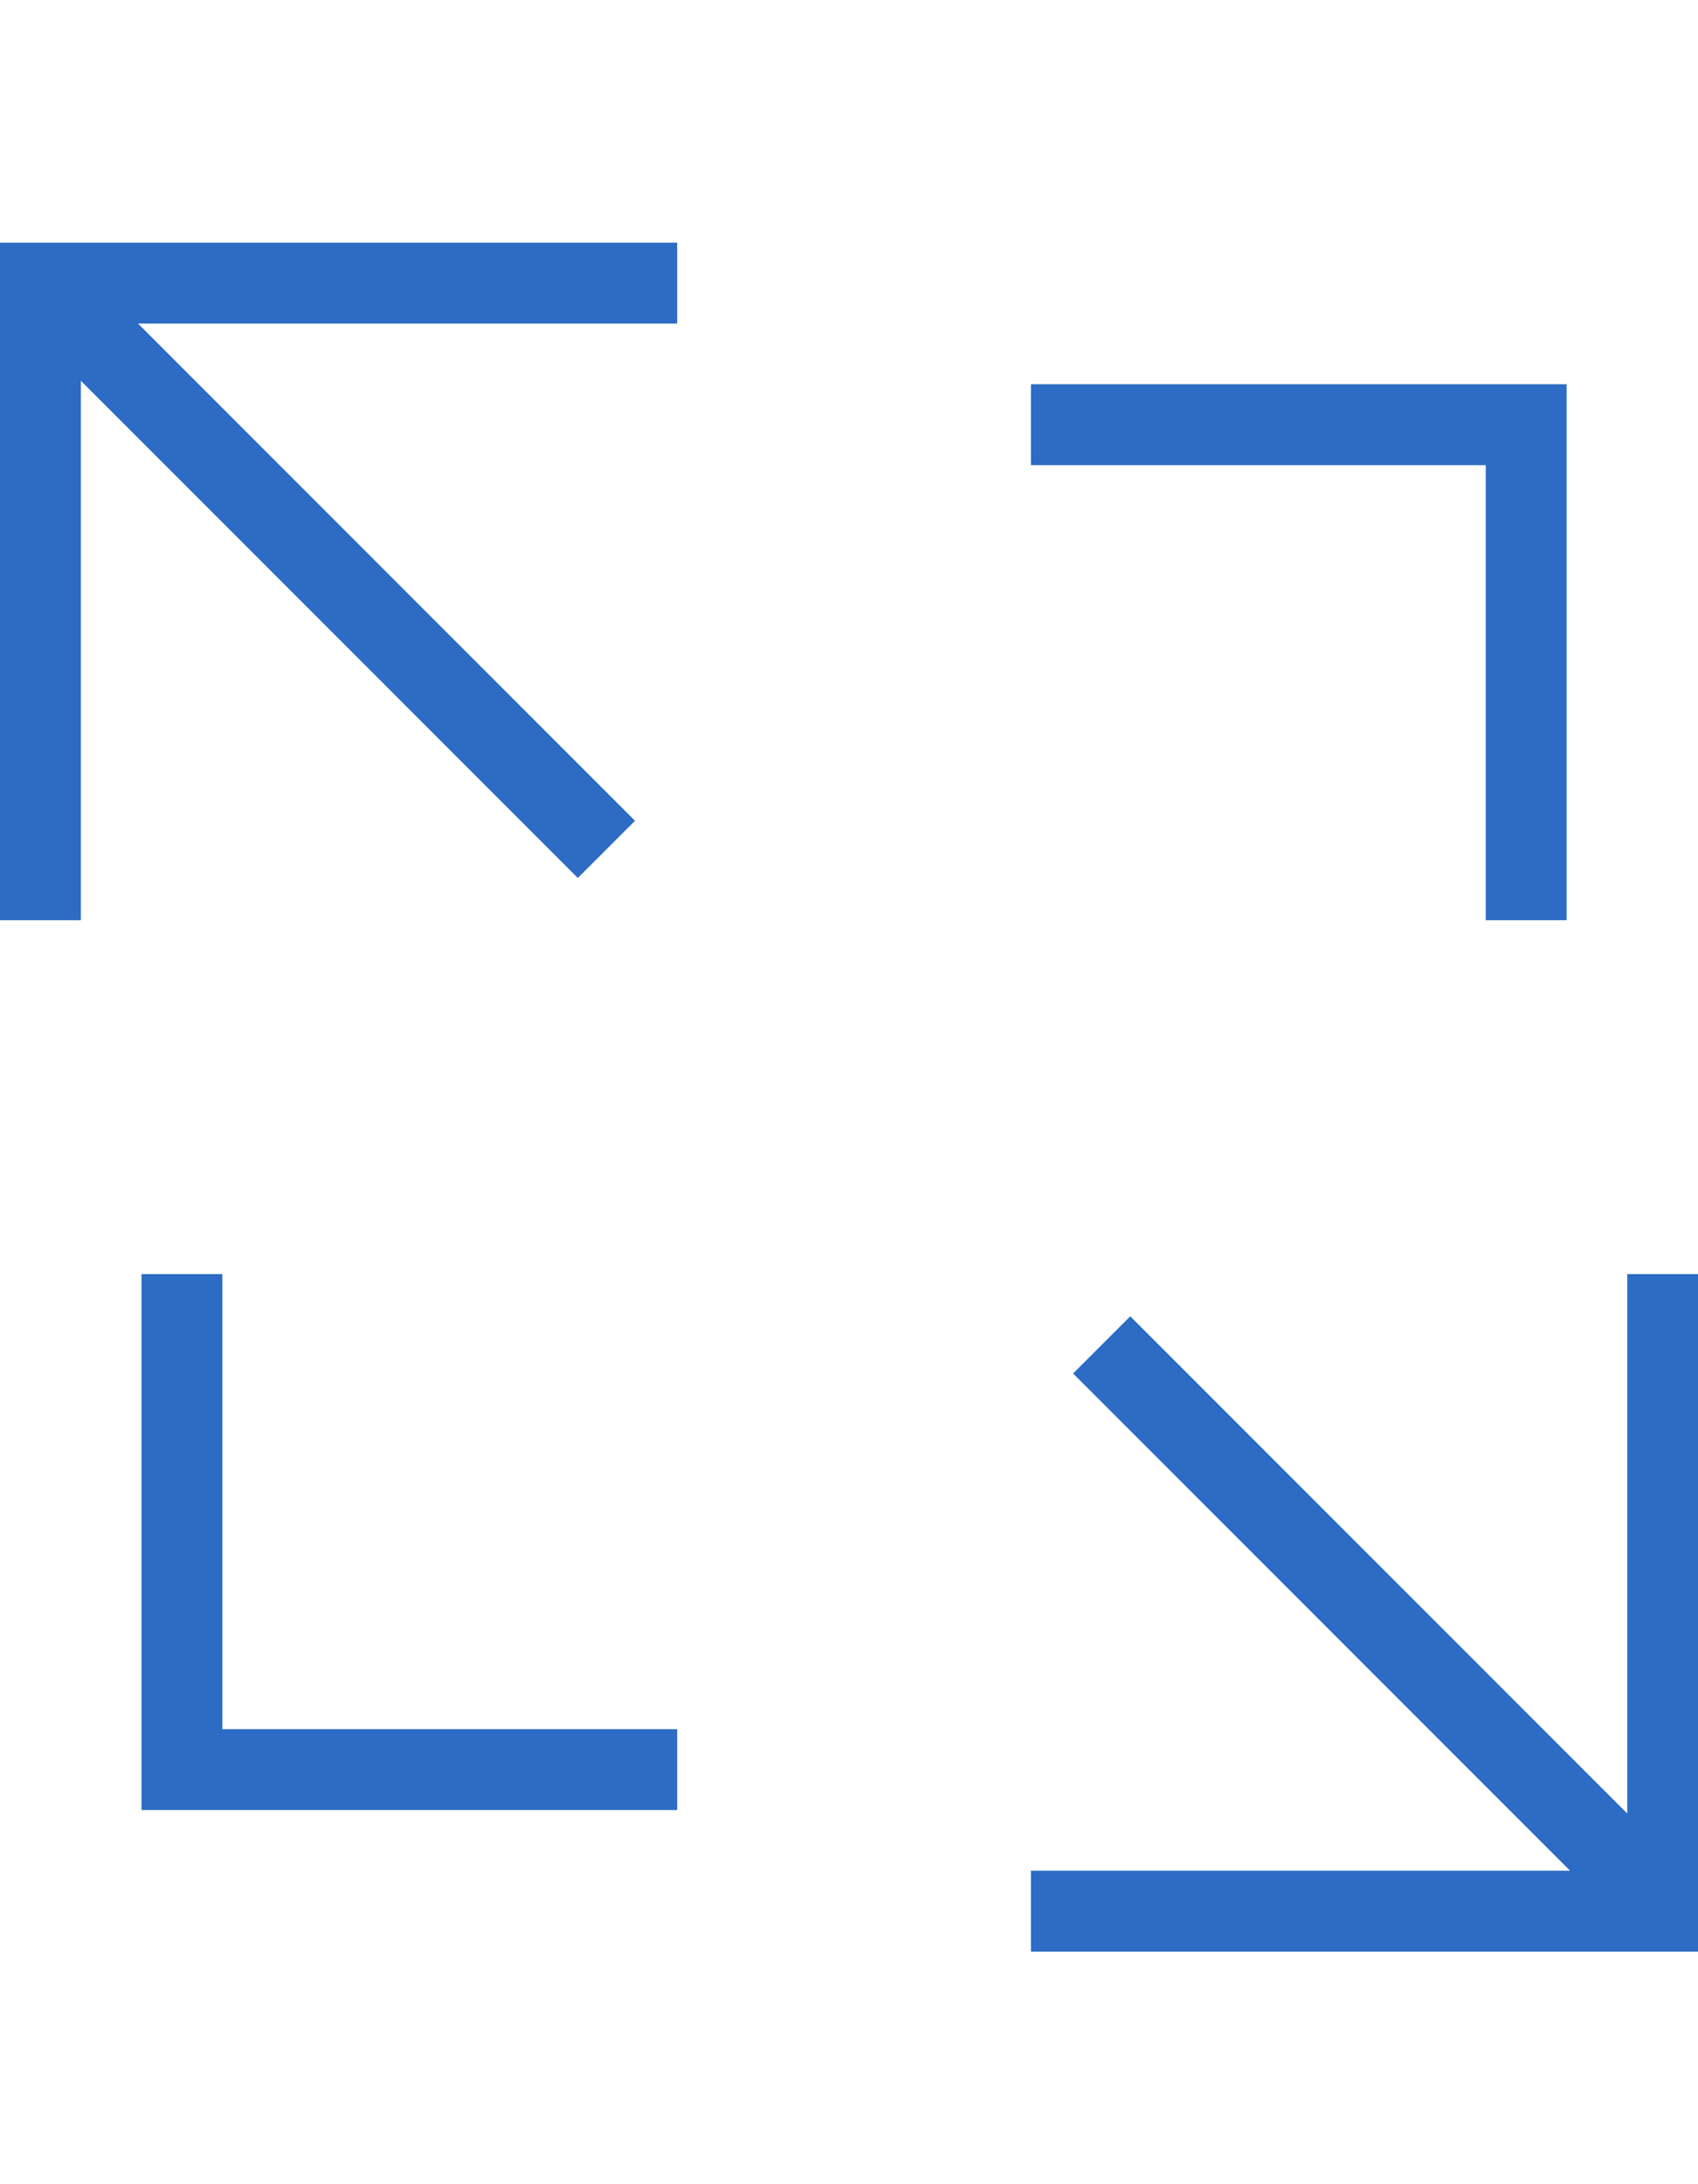
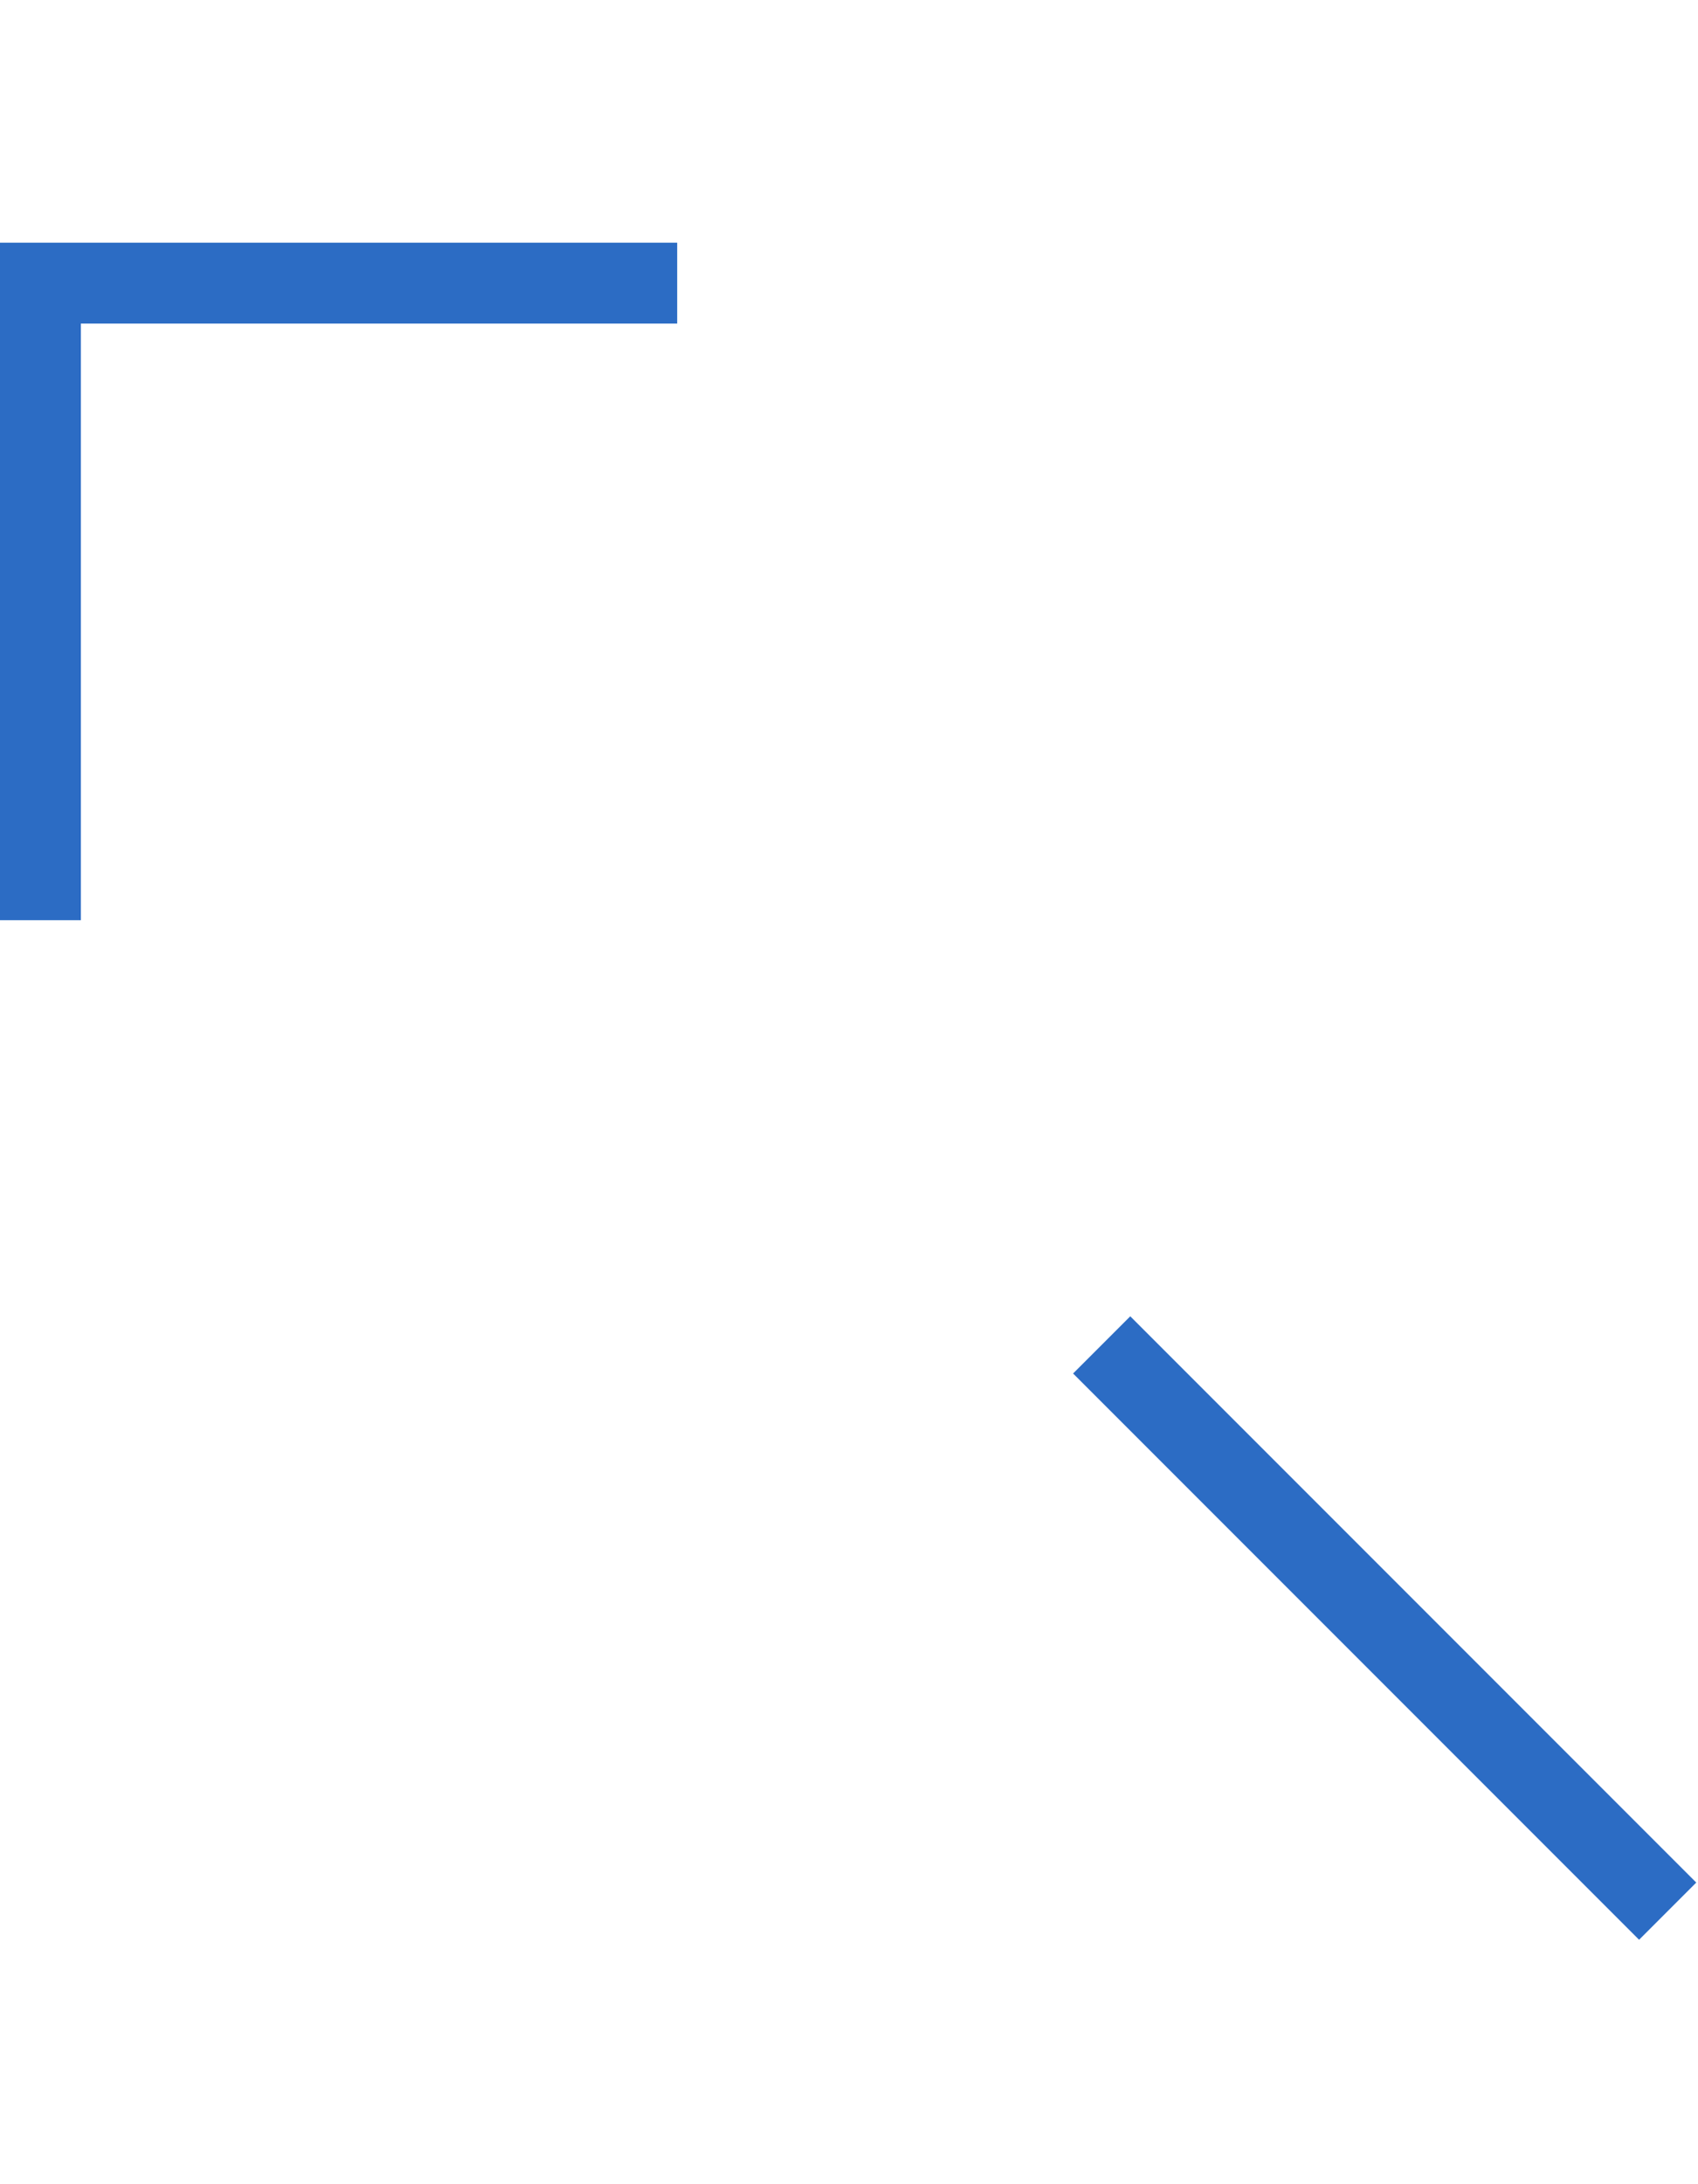
<svg xmlns="http://www.w3.org/2000/svg" width="42" height="54" viewBox="0 0 42 54">
  <g fill="none" fill-rule="evenodd" stroke="#2C6CC4" stroke-width="2" transform="translate(1 7)">
    <polyline points="0 15.75 0 0 15.75 0" />
-     <polyline points="40.25 24.5 40.25 40.25 24.5 40.25" />
-     <polyline points="24.5 3.5 36.75 3.5 36.75 15.75" />
-     <polyline points="15.75 36.75 3.5 36.75 3.5 24.5" />
-     <line x2="14" y2="14" />
    <line x1="26.25" x2="40.25" y1="26.25" y2="40.25" />
  </g>
</svg>